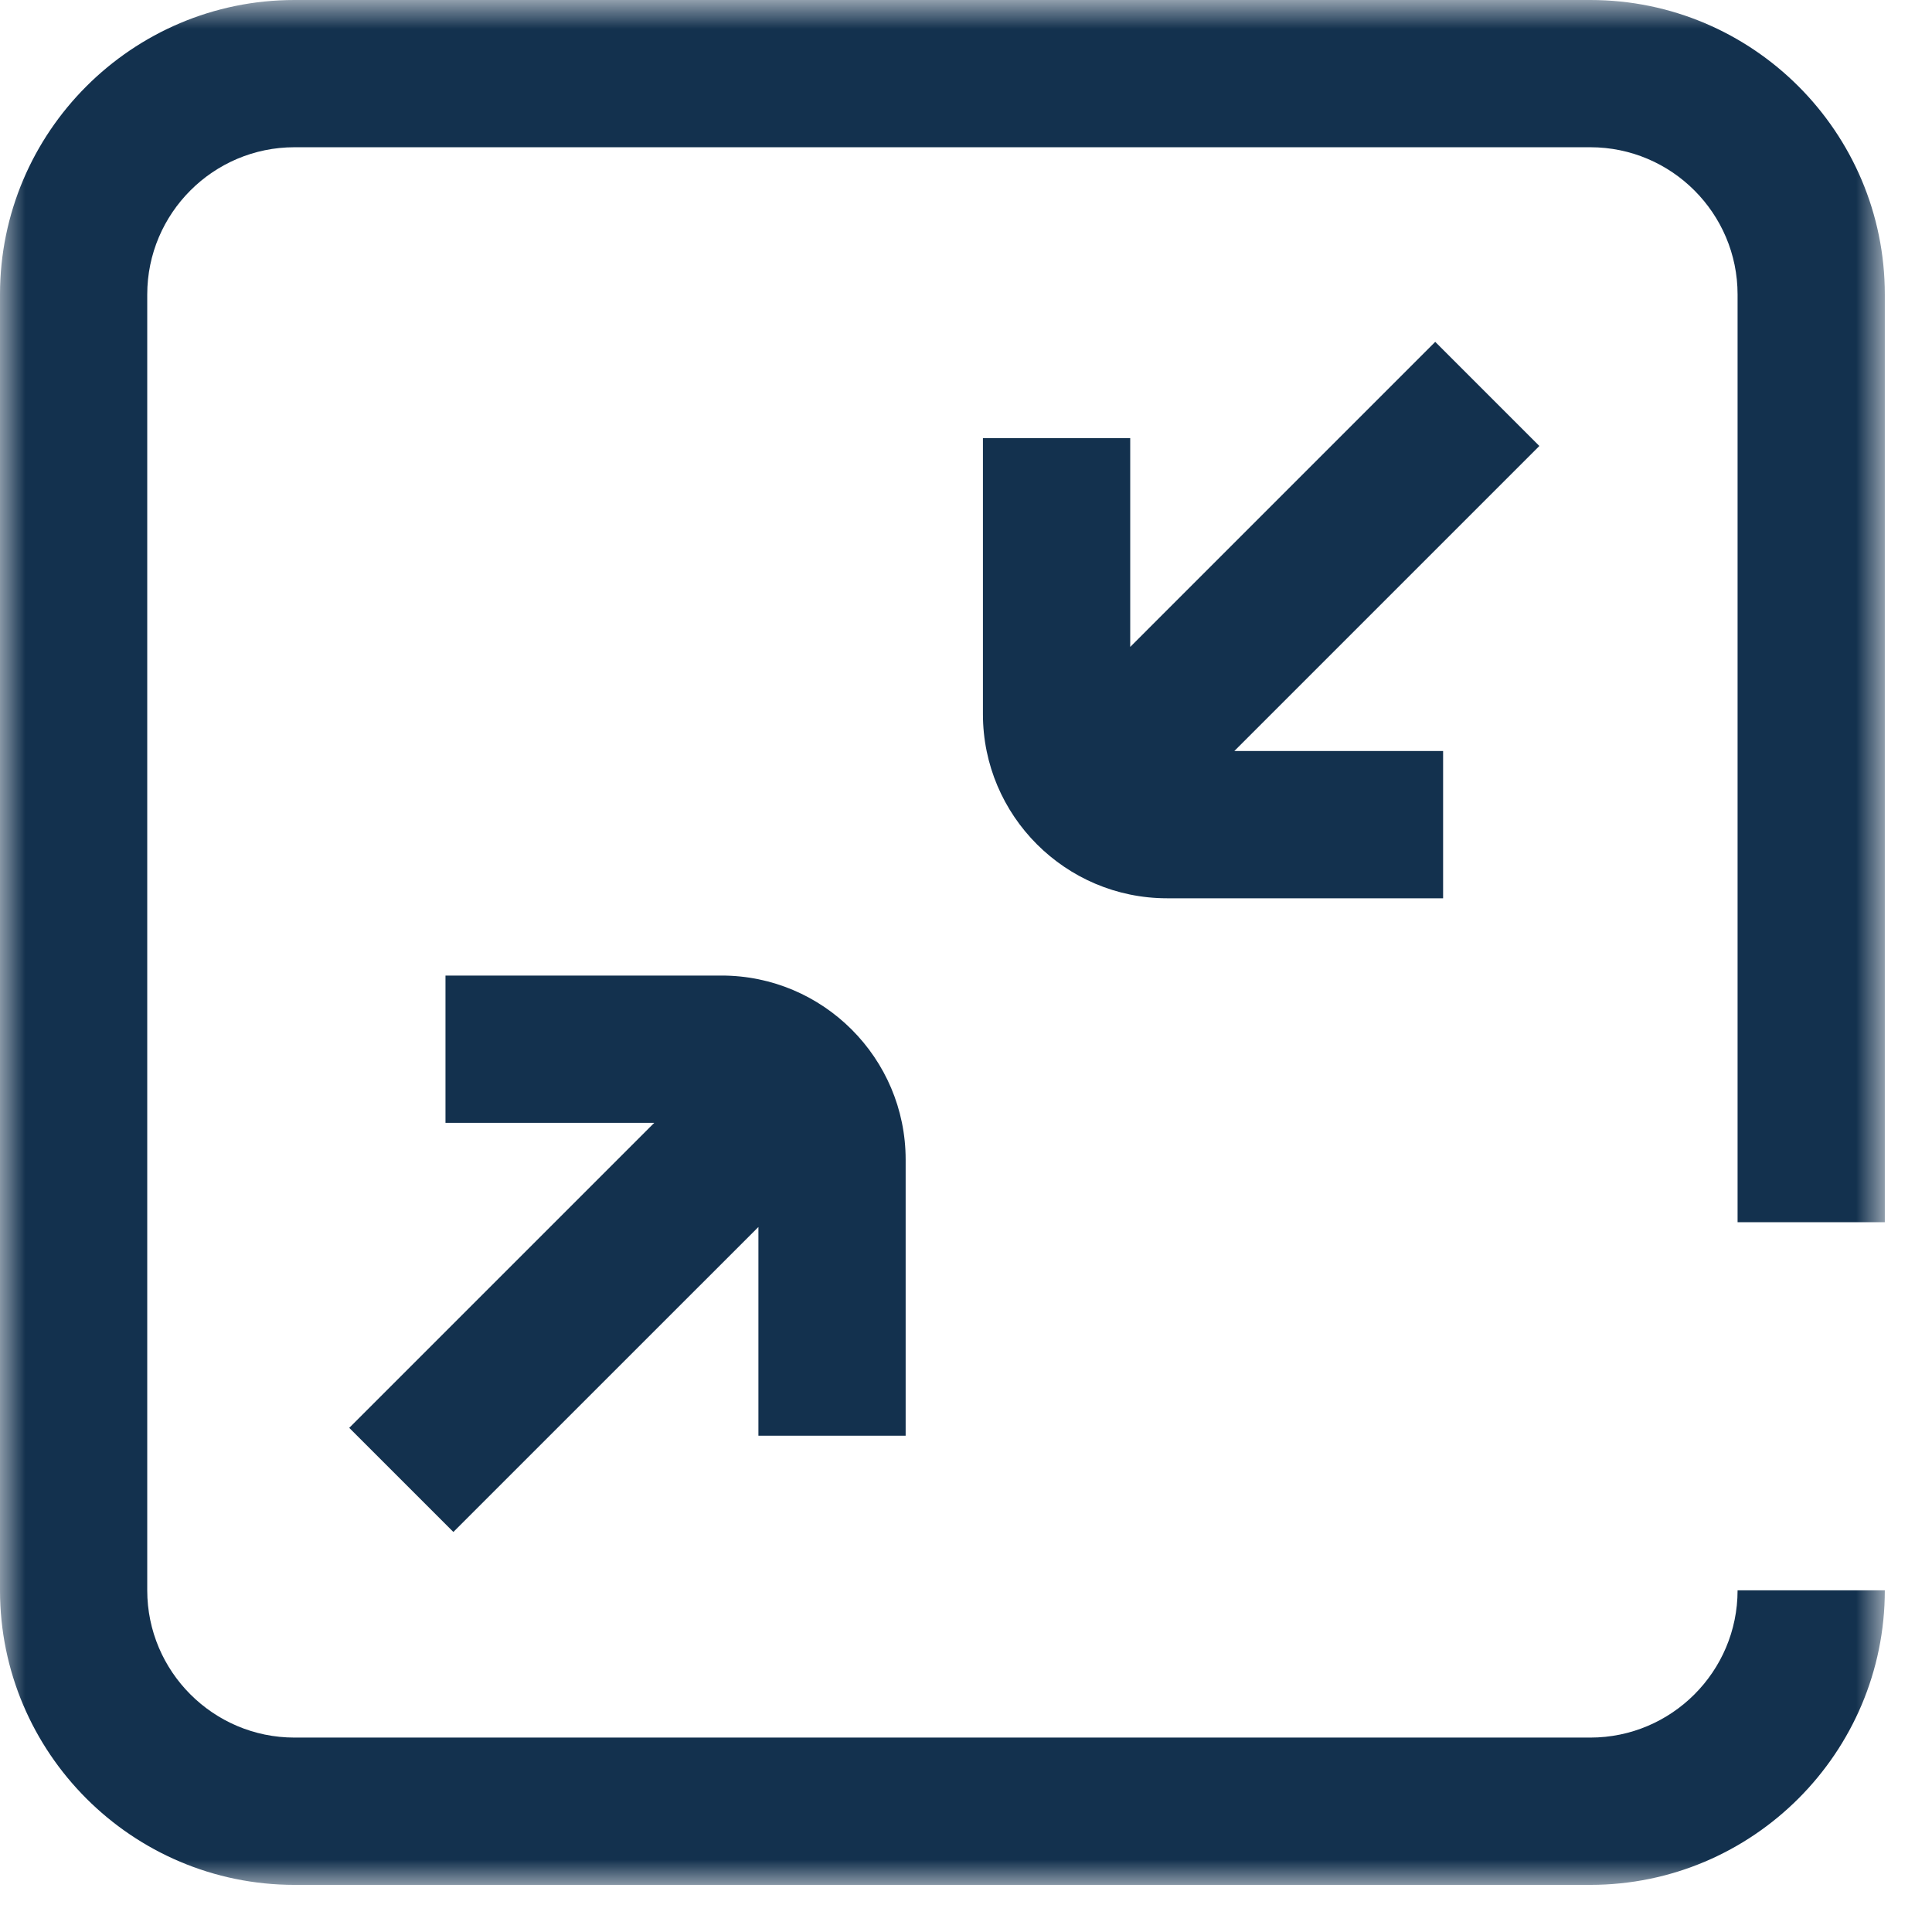
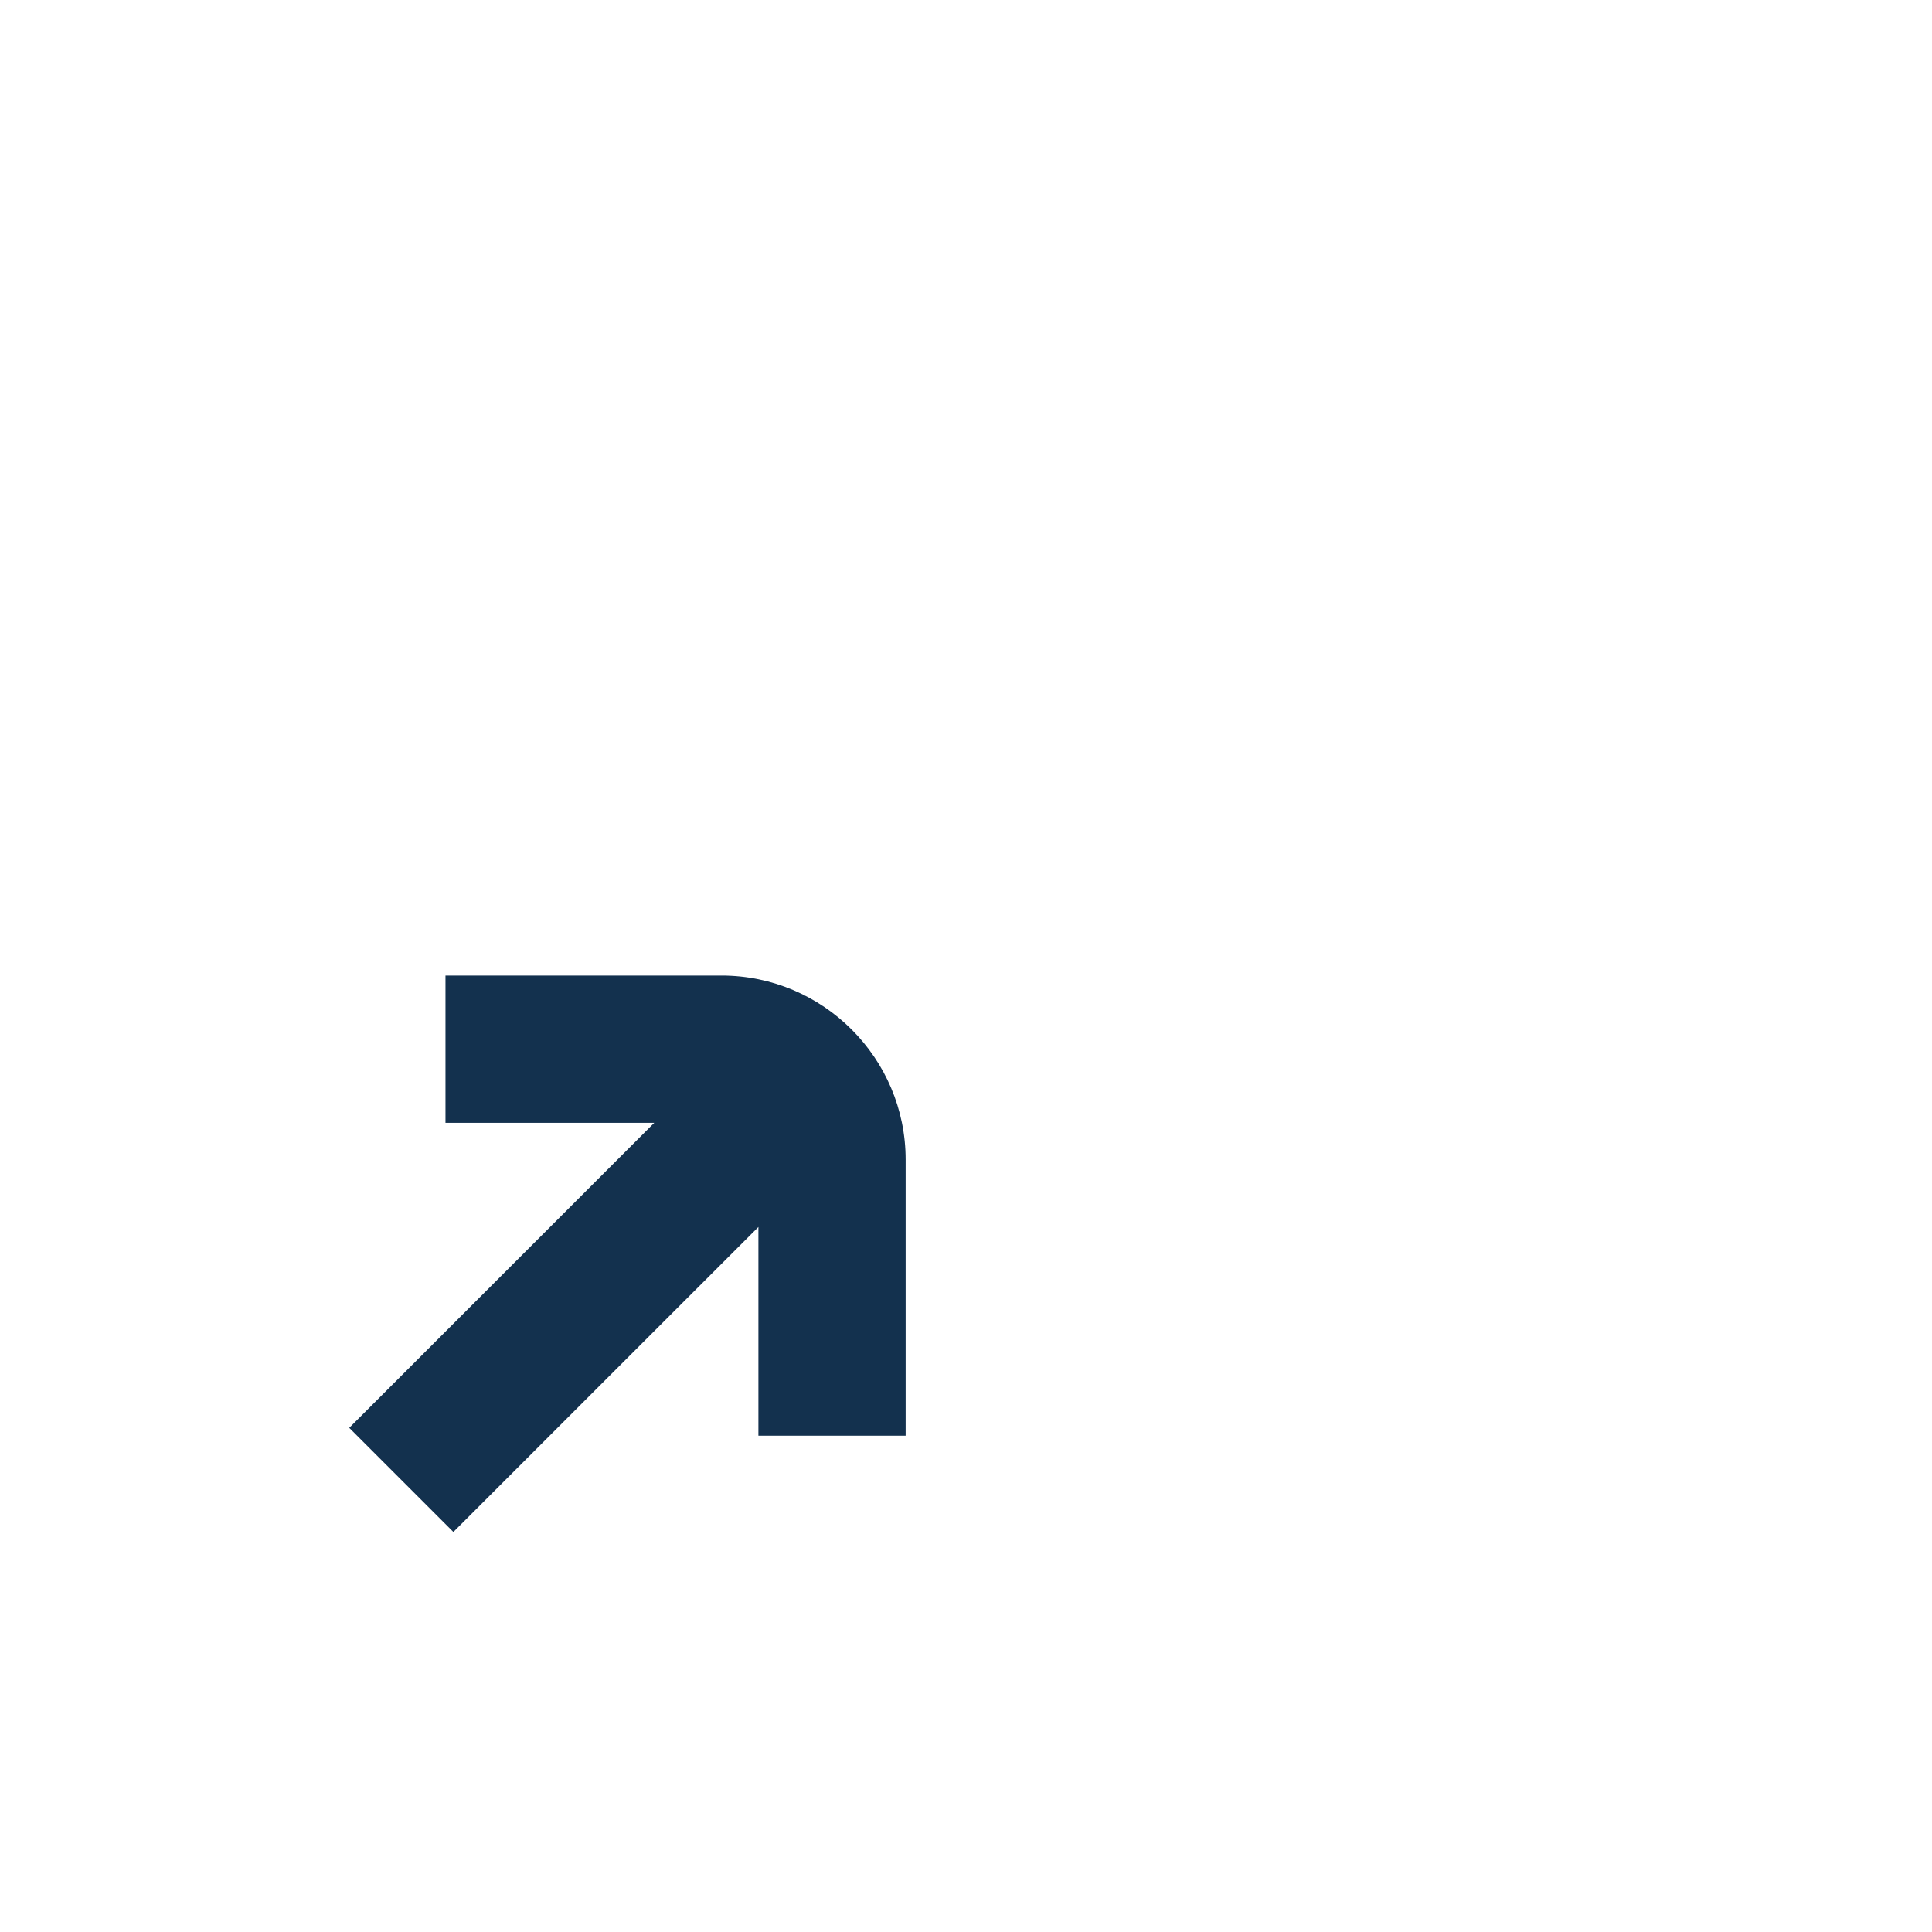
<svg xmlns="http://www.w3.org/2000/svg" xmlns:xlink="http://www.w3.org/1999/xlink" width="38px" height="38px" viewBox="0 0 38 38" version="1.1">
  <title>Group 8</title>
  <desc>Created with Sketch.</desc>
  <defs>
-     <polygon id="path-1" points="0 0.927 37.072 0.927 37.072 38 0 38" />
-   </defs>
+     </defs>
  <g id="Grevang-Ejendomme" stroke="none" stroke-width="1" fill="none" fill-rule="evenodd">
    <g id="Listeside-(Ejendomme)" transform="translate(-875, -1138)">
      <g id="Group-12" transform="translate(179, 980)">
        <g id="Group-8" transform="translate(696, 157)">
          <path d="M17.813,29.239 L17.813,23.808 C17.813,21.812 16.189,20.188 14.192,20.188 L8.762,20.188 L8.762,23.085 L12.868,23.085 L6.869,29.084 L8.917,31.132 L14.917,25.133 L14.917,29.239 L17.813,29.239 Z" id="Fill-1" fill="#13314E" />
          <g id="Group-5" transform="translate(0, 0.073)">
            <mask id="mask-2" fill="white">
              <use xlink:href="#path-1" />
            </mask>
            <g id="Clip-4" />
-             <path d="M31.28,0.927 L5.792,0.927 C2.598,0.927 0,3.525 0,6.719 L0,32.207 C0,35.401 2.598,38 5.792,38 L31.28,38 C34.474,38 37.072,35.401 37.072,32.207 L34.176,32.207 C34.176,33.804 32.877,35.103 31.28,35.103 L5.792,35.103 C4.196,35.103 2.896,33.804 2.896,32.207 L2.896,6.719 C2.896,5.123 4.196,3.823 5.792,3.823 L31.28,3.823 C32.877,3.823 34.176,5.123 34.176,6.719 L34.176,24.966 L37.072,24.966 L37.072,6.719 C37.072,3.525 34.474,0.927 31.28,0.927" id="Fill-3" fill="#13314E" mask="url(#mask-2)" />
          </g>
-           <path d="M28.229,7.724 L22.23,13.724 L22.23,9.617 L19.333,9.617 L19.333,15.047 C19.333,17.044 20.958,18.668 22.954,18.668 L28.384,18.668 L28.384,15.771 L24.278,15.771 L30.277,9.772 L28.229,7.724 Z" id="Fill-6" fill="#13314E" />
        </g>
      </g>
    </g>
  </g>
</svg>